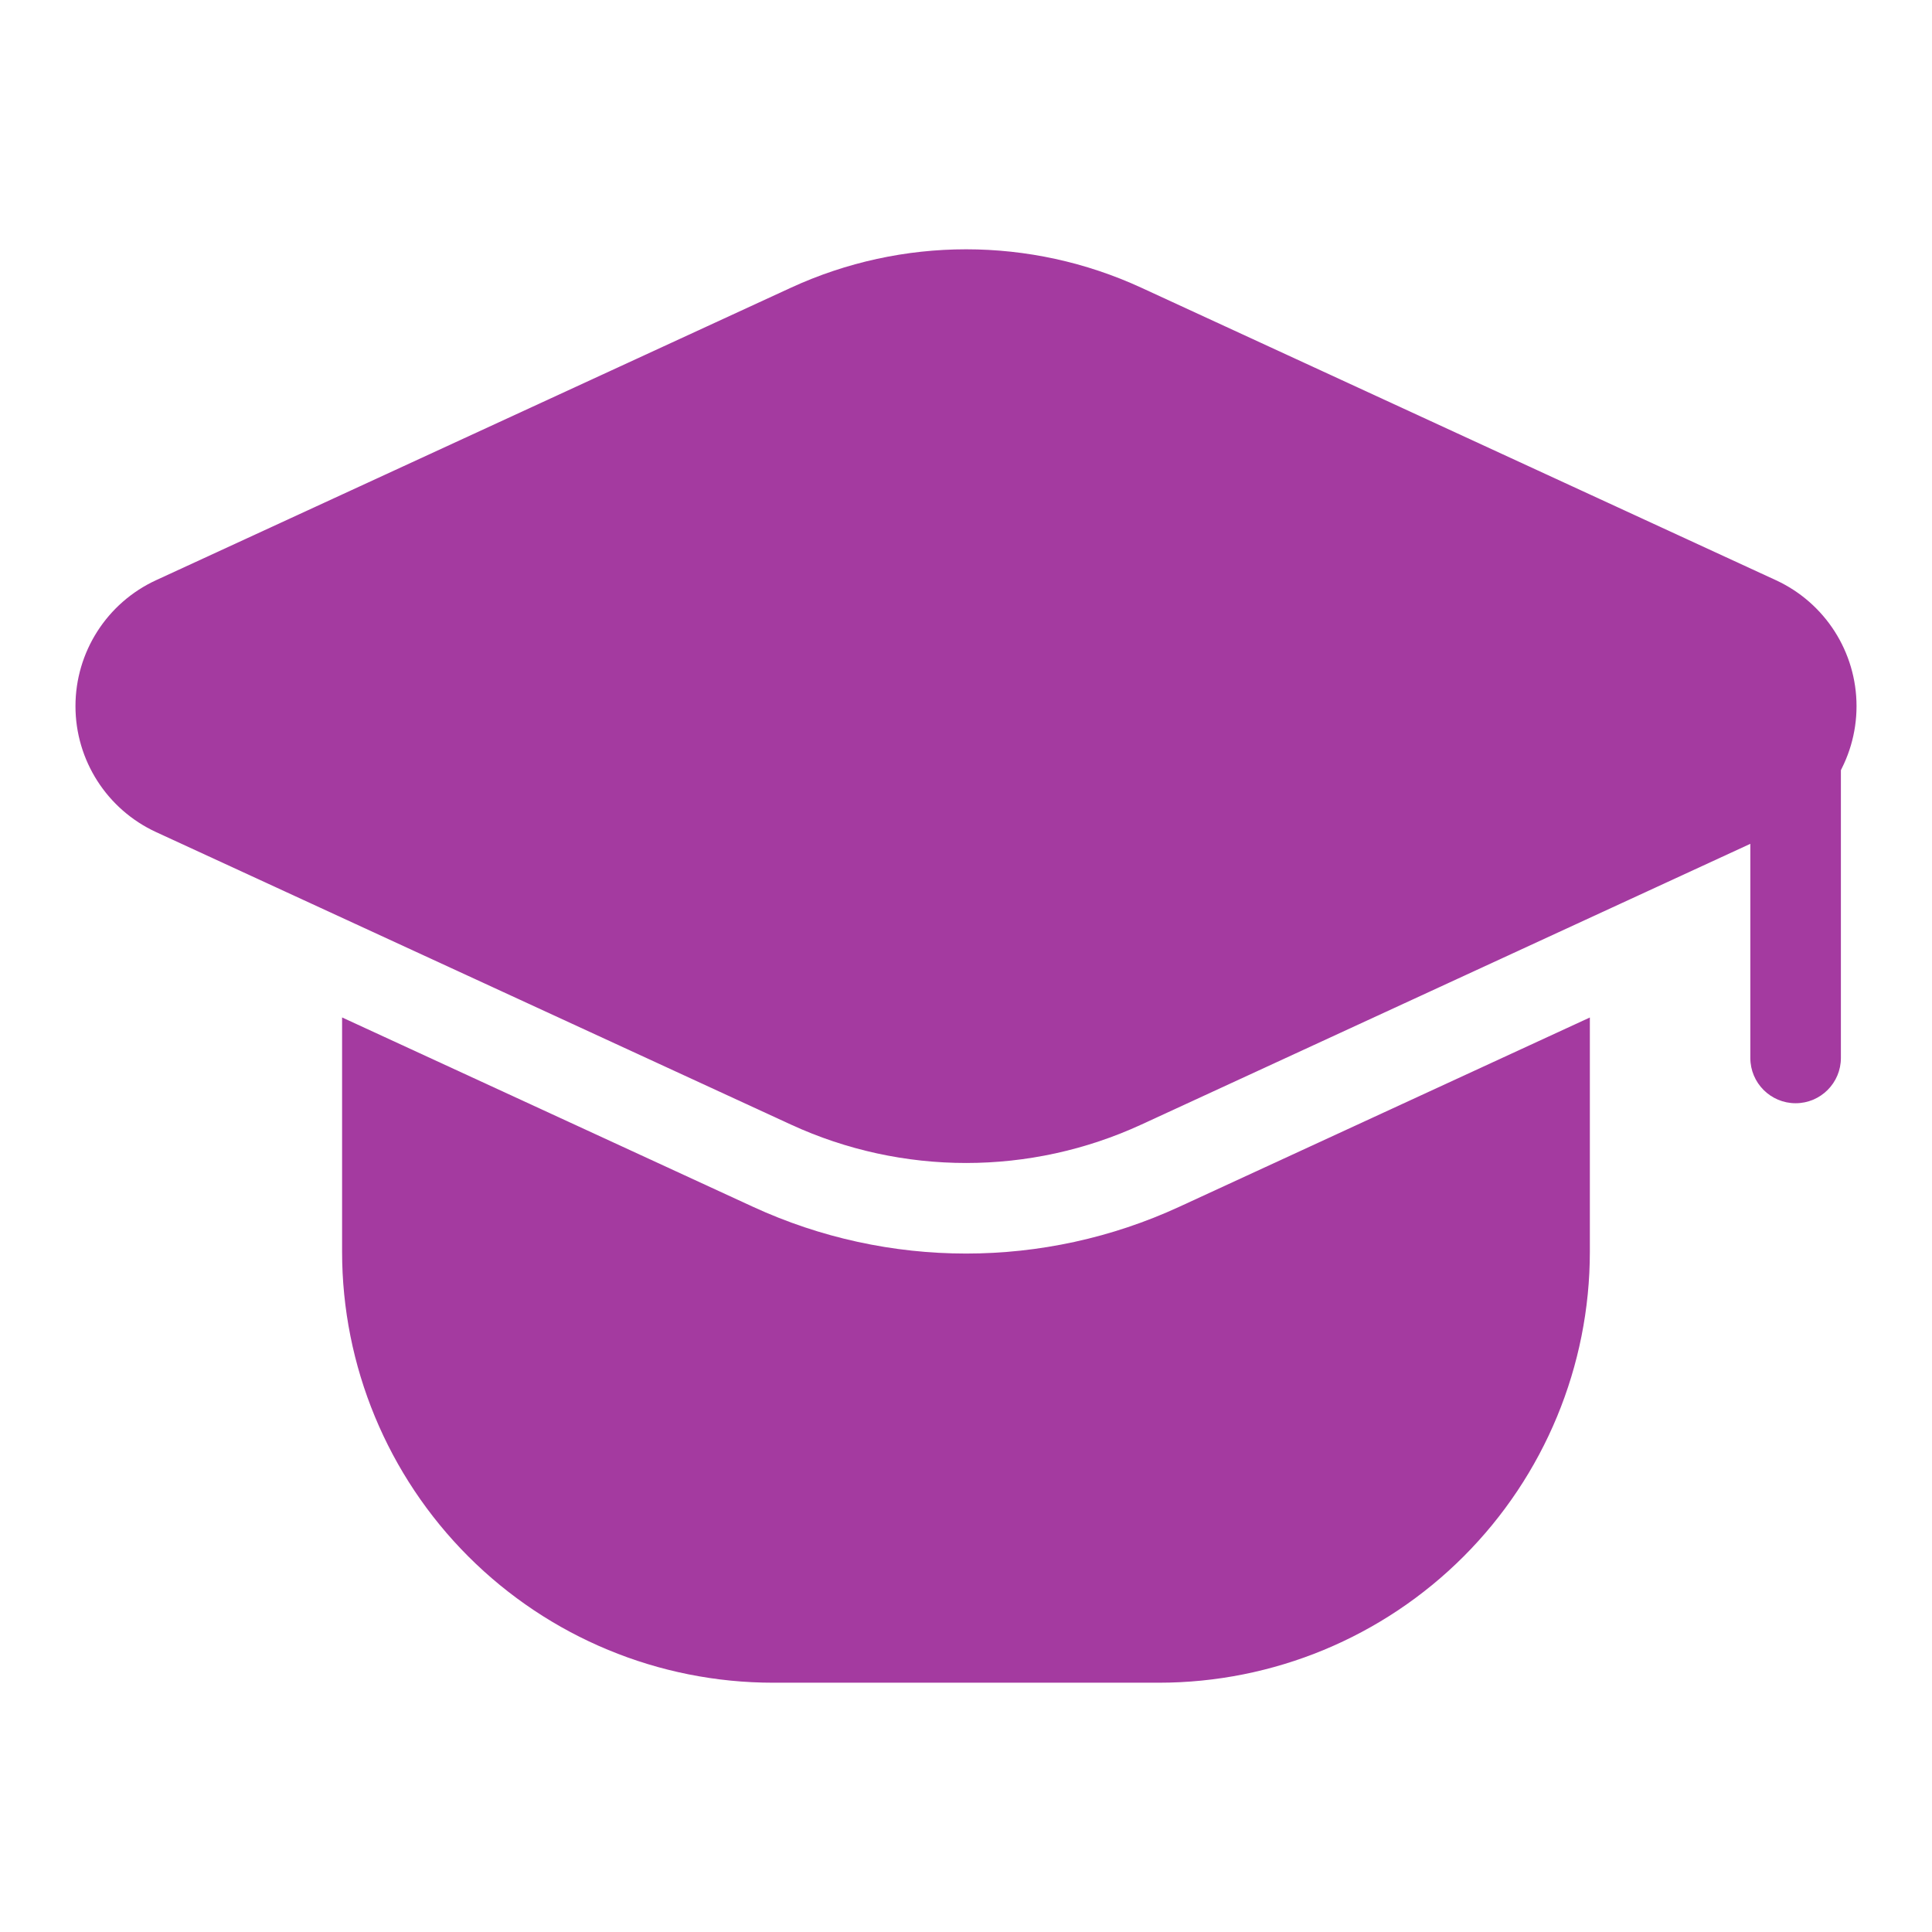
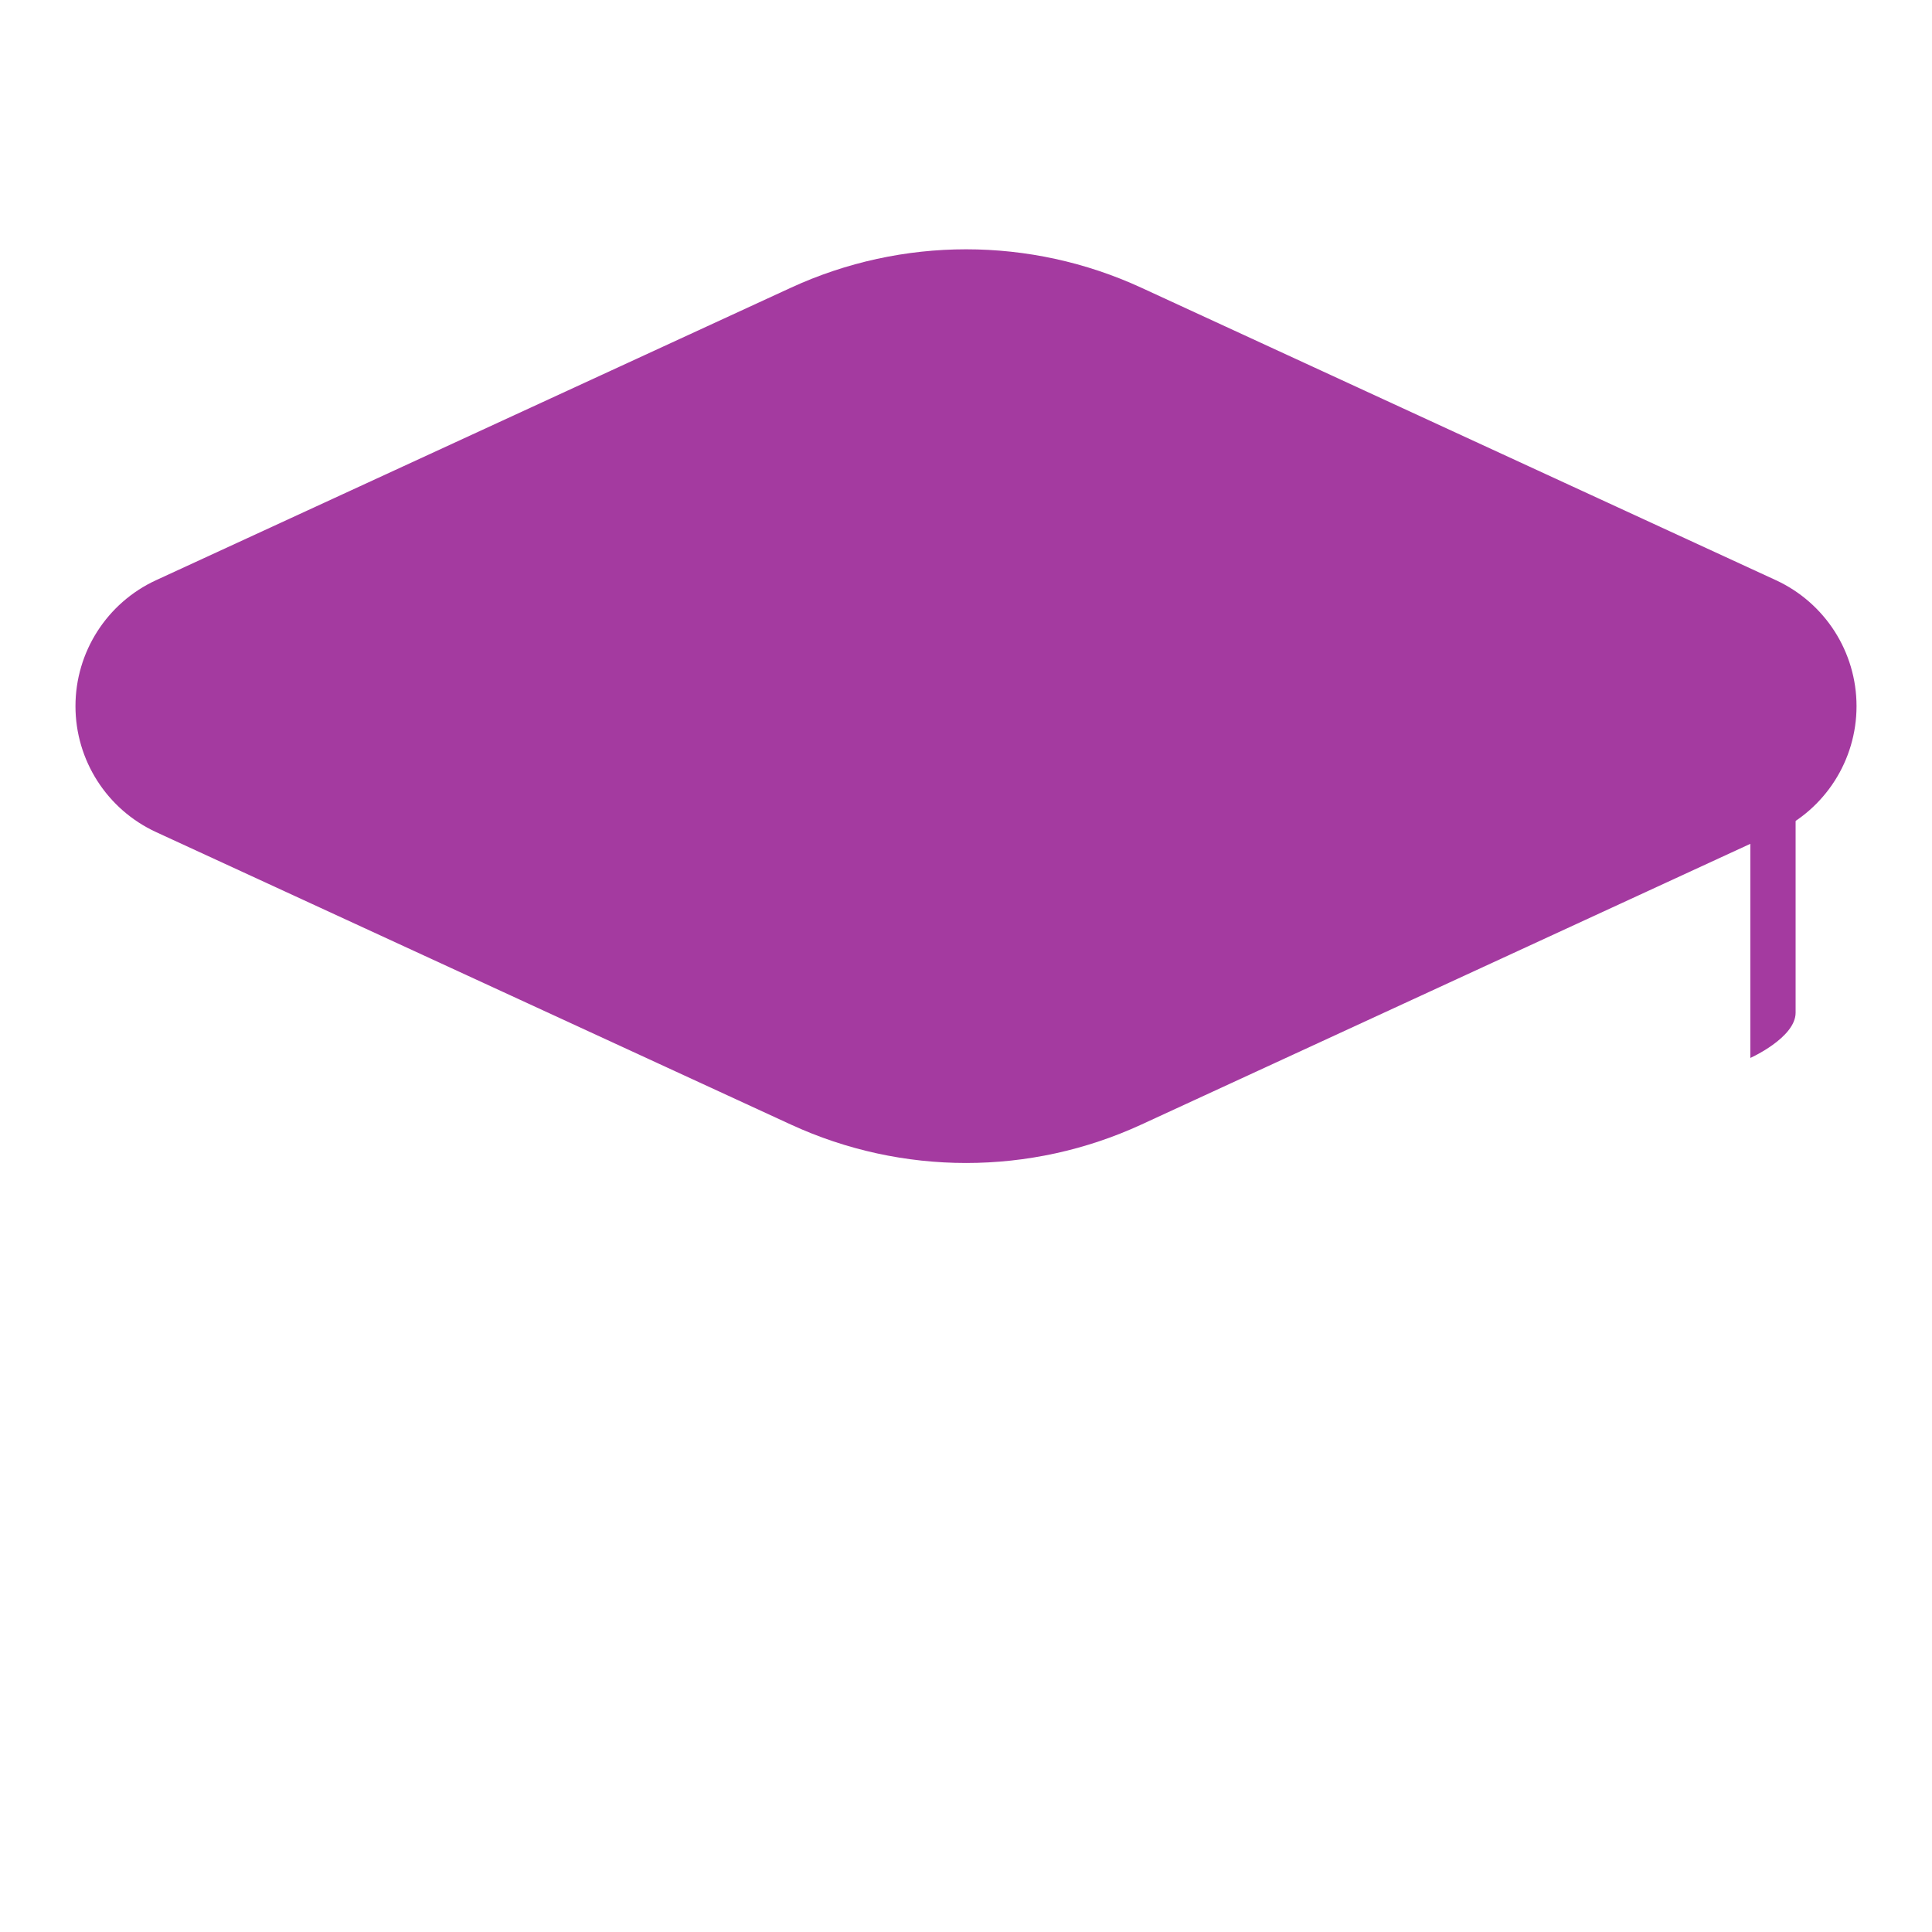
<svg xmlns="http://www.w3.org/2000/svg" clip-rule="evenodd" fill-rule="evenodd" height="512" stroke-linejoin="round" stroke-miterlimit="2" viewBox="0 0 32 32" width="512">
-   <path fill="#a43aa0" d="m28.991 12.553v4.97c0 .414.336.75.75.75s.75-.336.75-.75v-4.97c0-.414-.336-.75-.75-.75s-.75.336-.75.75z" />
+   <path fill="#a43aa0" d="m28.991 12.553v4.97s.75-.336.75-.75v-4.97c0-.414-.336-.75-.75-.75s-.75.336-.75.75z" />
  <path fill="#a43aa0" d="m18.905 18.626 10.51-4.845c.814-.375 1.335-1.189 1.335-2.085s-.521-1.71-1.335-2.086l-10.51-4.844c-1.842-.849-3.964-.849-5.806 0-2.865 1.32-7.477 3.445-10.514 4.844-.814.375-1.335 1.19-1.335 2.086s.521 1.71 1.335 2.086c3.037 1.399 7.649 3.524 10.514 4.844 1.842.849 3.964.849 5.806 0z" />
-   <path fill="#a43aa0" d="m5.666 16.852v3.88c0 1.893.752 3.709 2.091 5.048s3.154 2.091 5.048 2.091h6.389c1.894 0 3.71-.752 5.048-2.091 1.339-1.339 2.091-3.155 2.091-5.048v-3.879l-6.8 3.135c-2.241 1.033-4.821 1.033-7.062 0z" />
</svg>